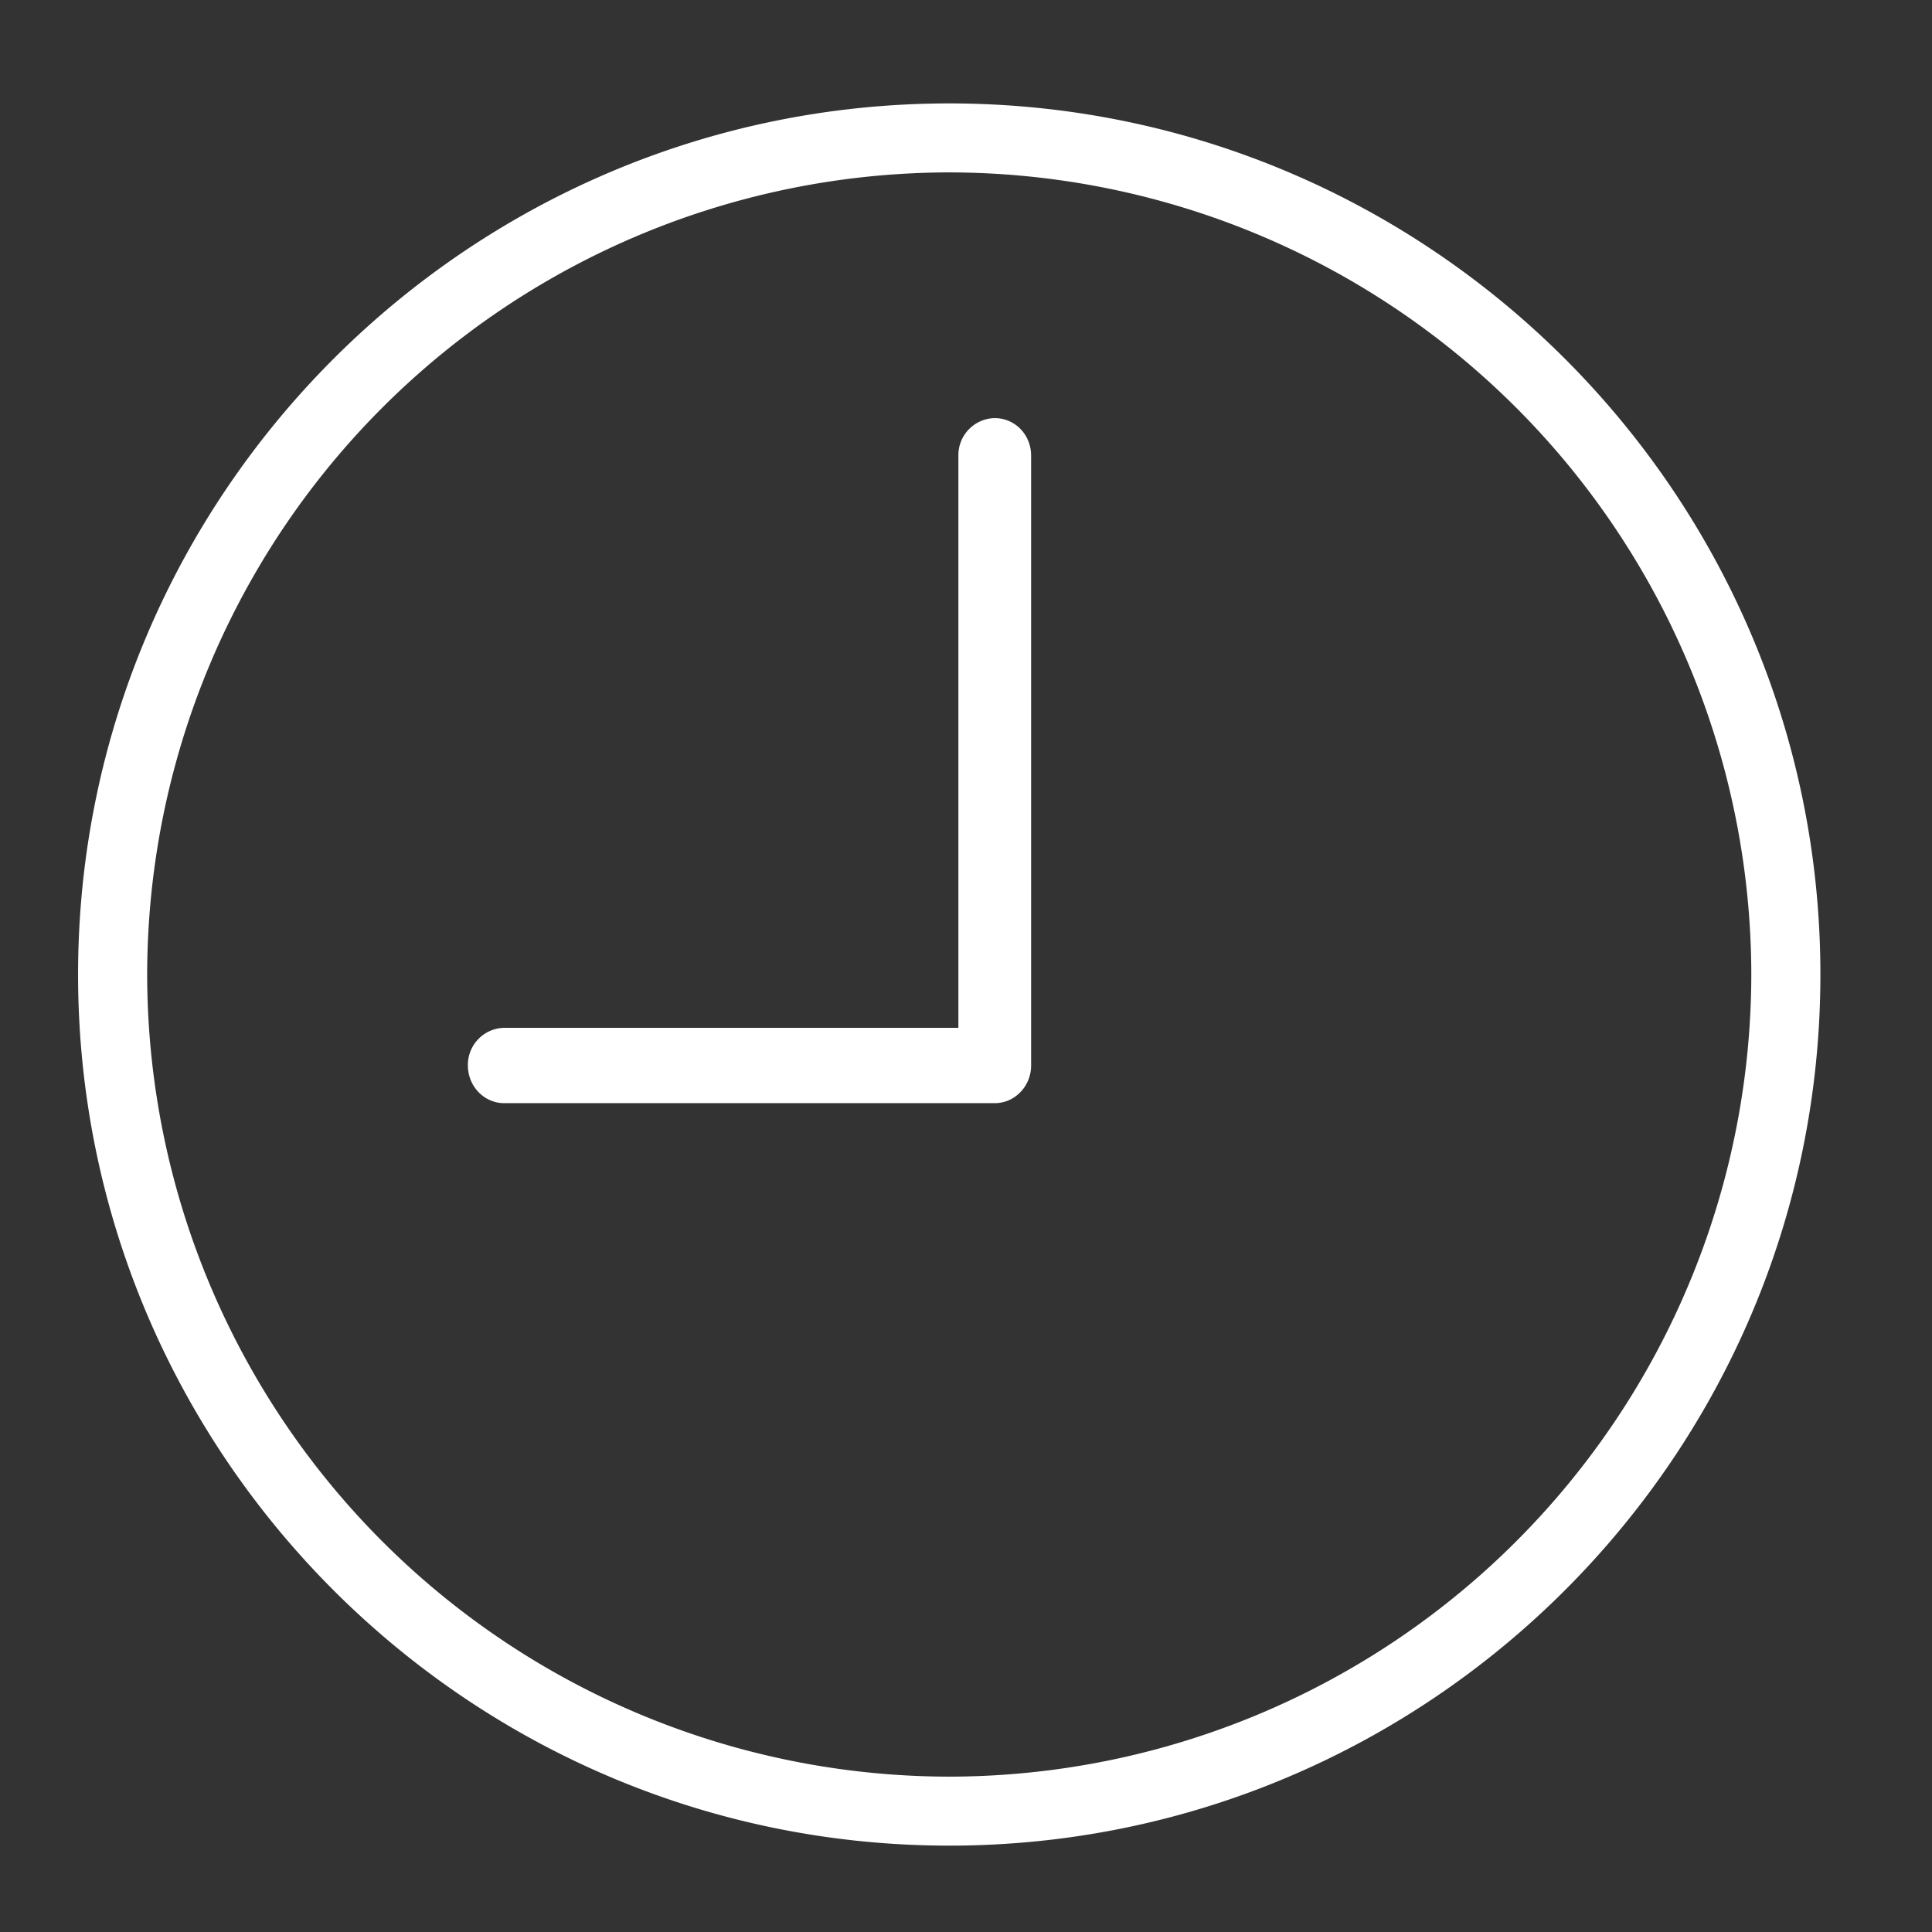
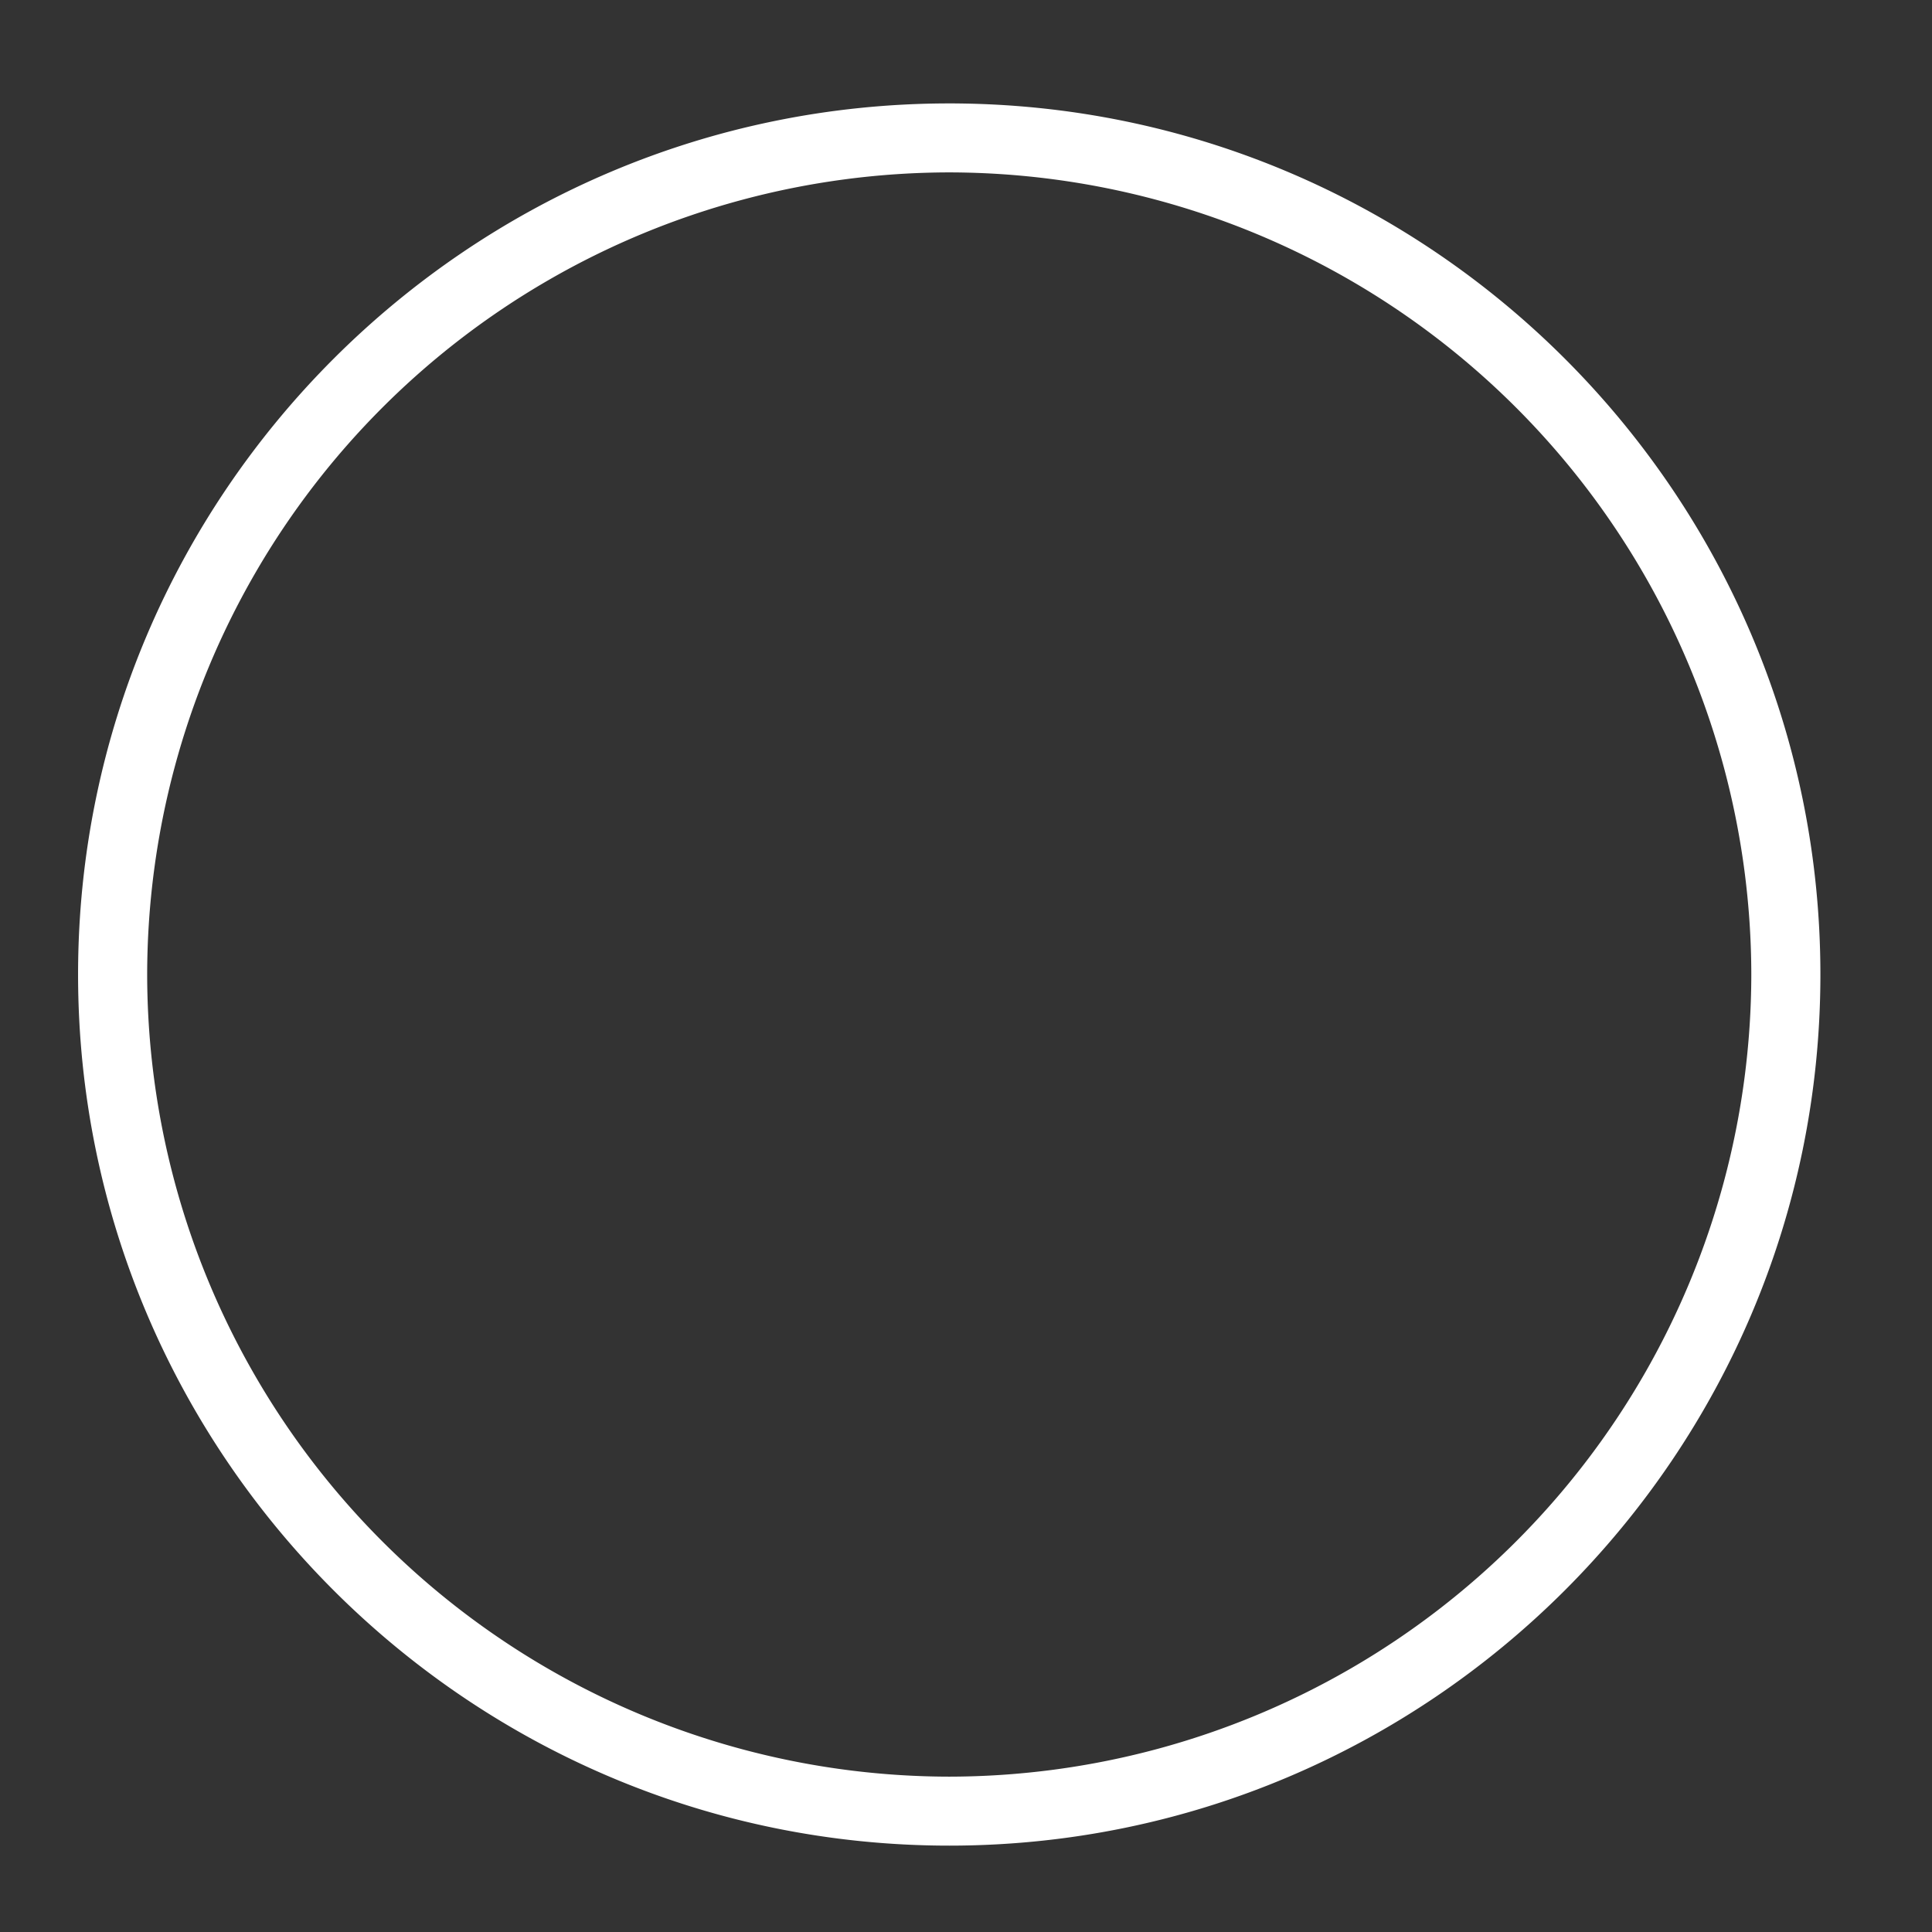
<svg xmlns="http://www.w3.org/2000/svg" width="17" height="17" viewBox="0 0 17 17">
  <rect x="0" y="0" width="17" height="17" fill="#333333" stroke="none" />
  <g fill="#FFF" fill-rule="evenodd">
    <g fill-rule="nonzero" stroke="#FFF" stroke-width=".1">
      <path d="M8.353.96C4.153.96.737 4.376.737 8.575c0 4.2 3.416 7.615 7.616 7.615 4.199 0 7.615-3.416 7.615-7.615 0-4.2-3.416-7.615-7.615-7.615zm0 14.723a7.116 7.116 0 0 1-7.108-7.108 7.116 7.116 0 0 1 7.108-7.108 7.116 7.116 0 0 1 7.107 7.108 7.116 7.116 0 0 1-7.107 7.108z" />
-       <path d="M8.753 3.729a.276.276 0 0 0-.27.281v5.084H4.437a.276.276 0 0 0-.27.281c0 .156.121.282.27.282h4.316c.148 0 .27-.126.27-.282V4.01c0-.16-.122-.281-.27-.281z" />
    </g>
  </g>
</svg>